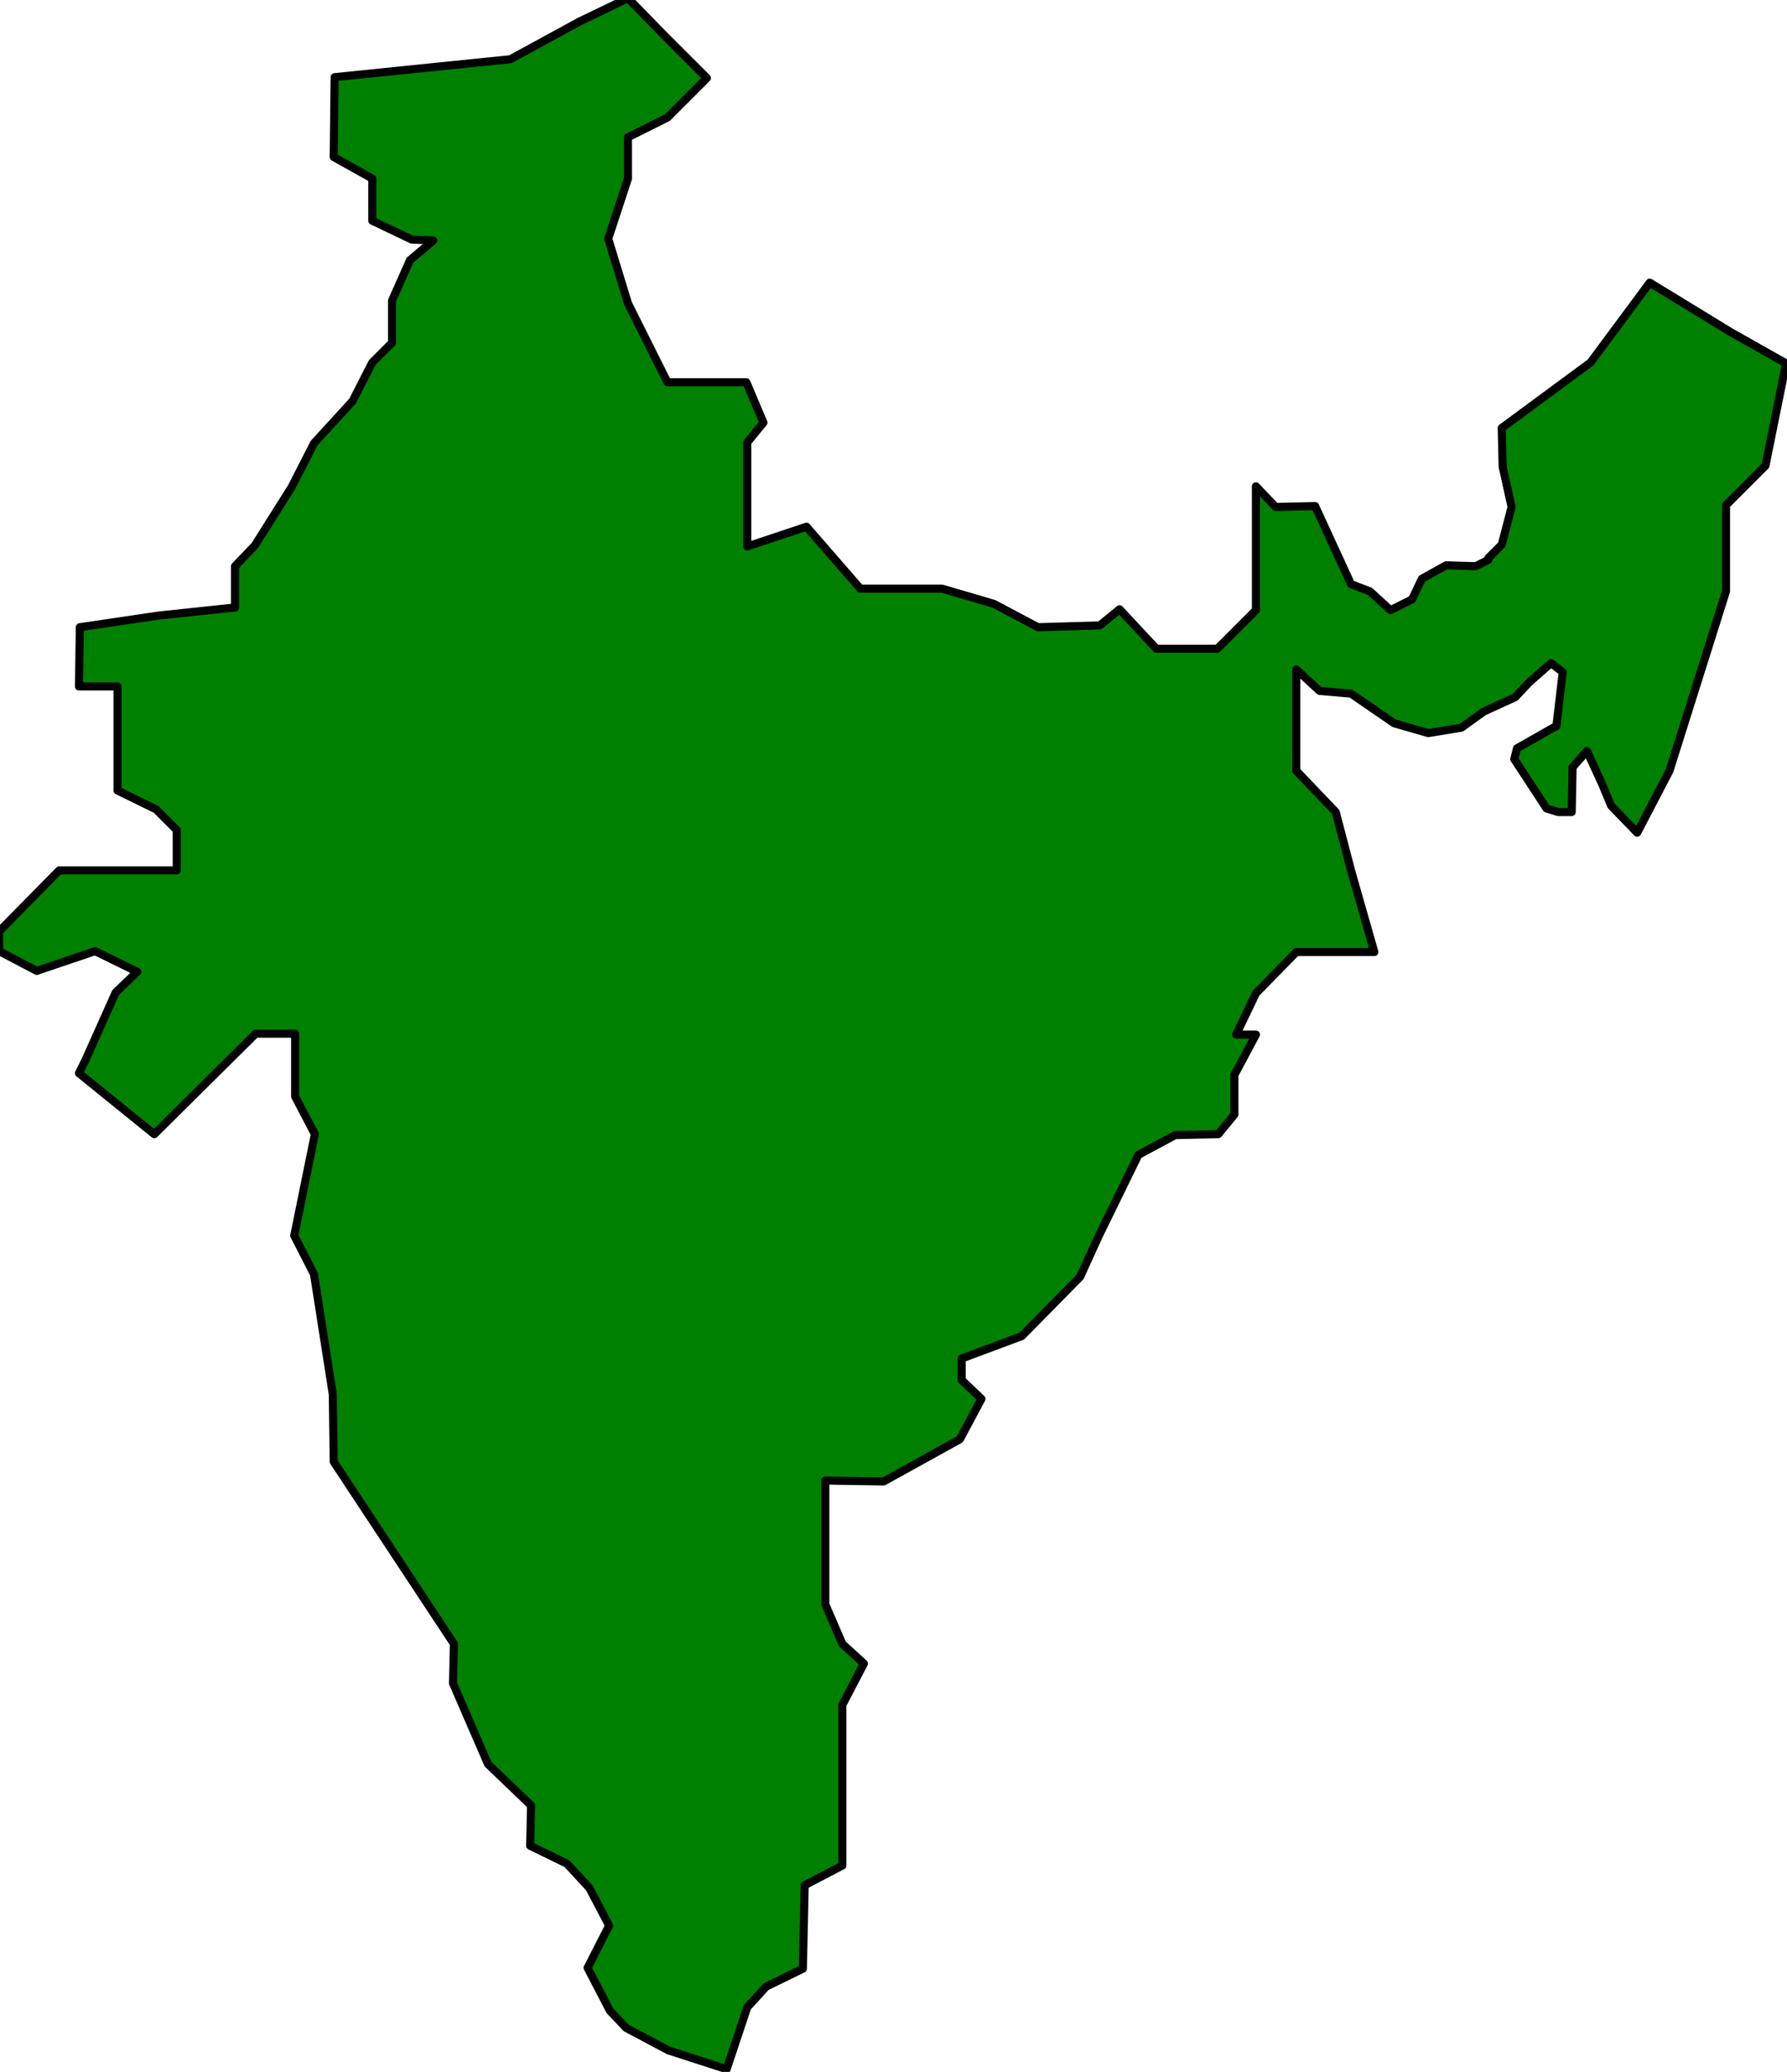
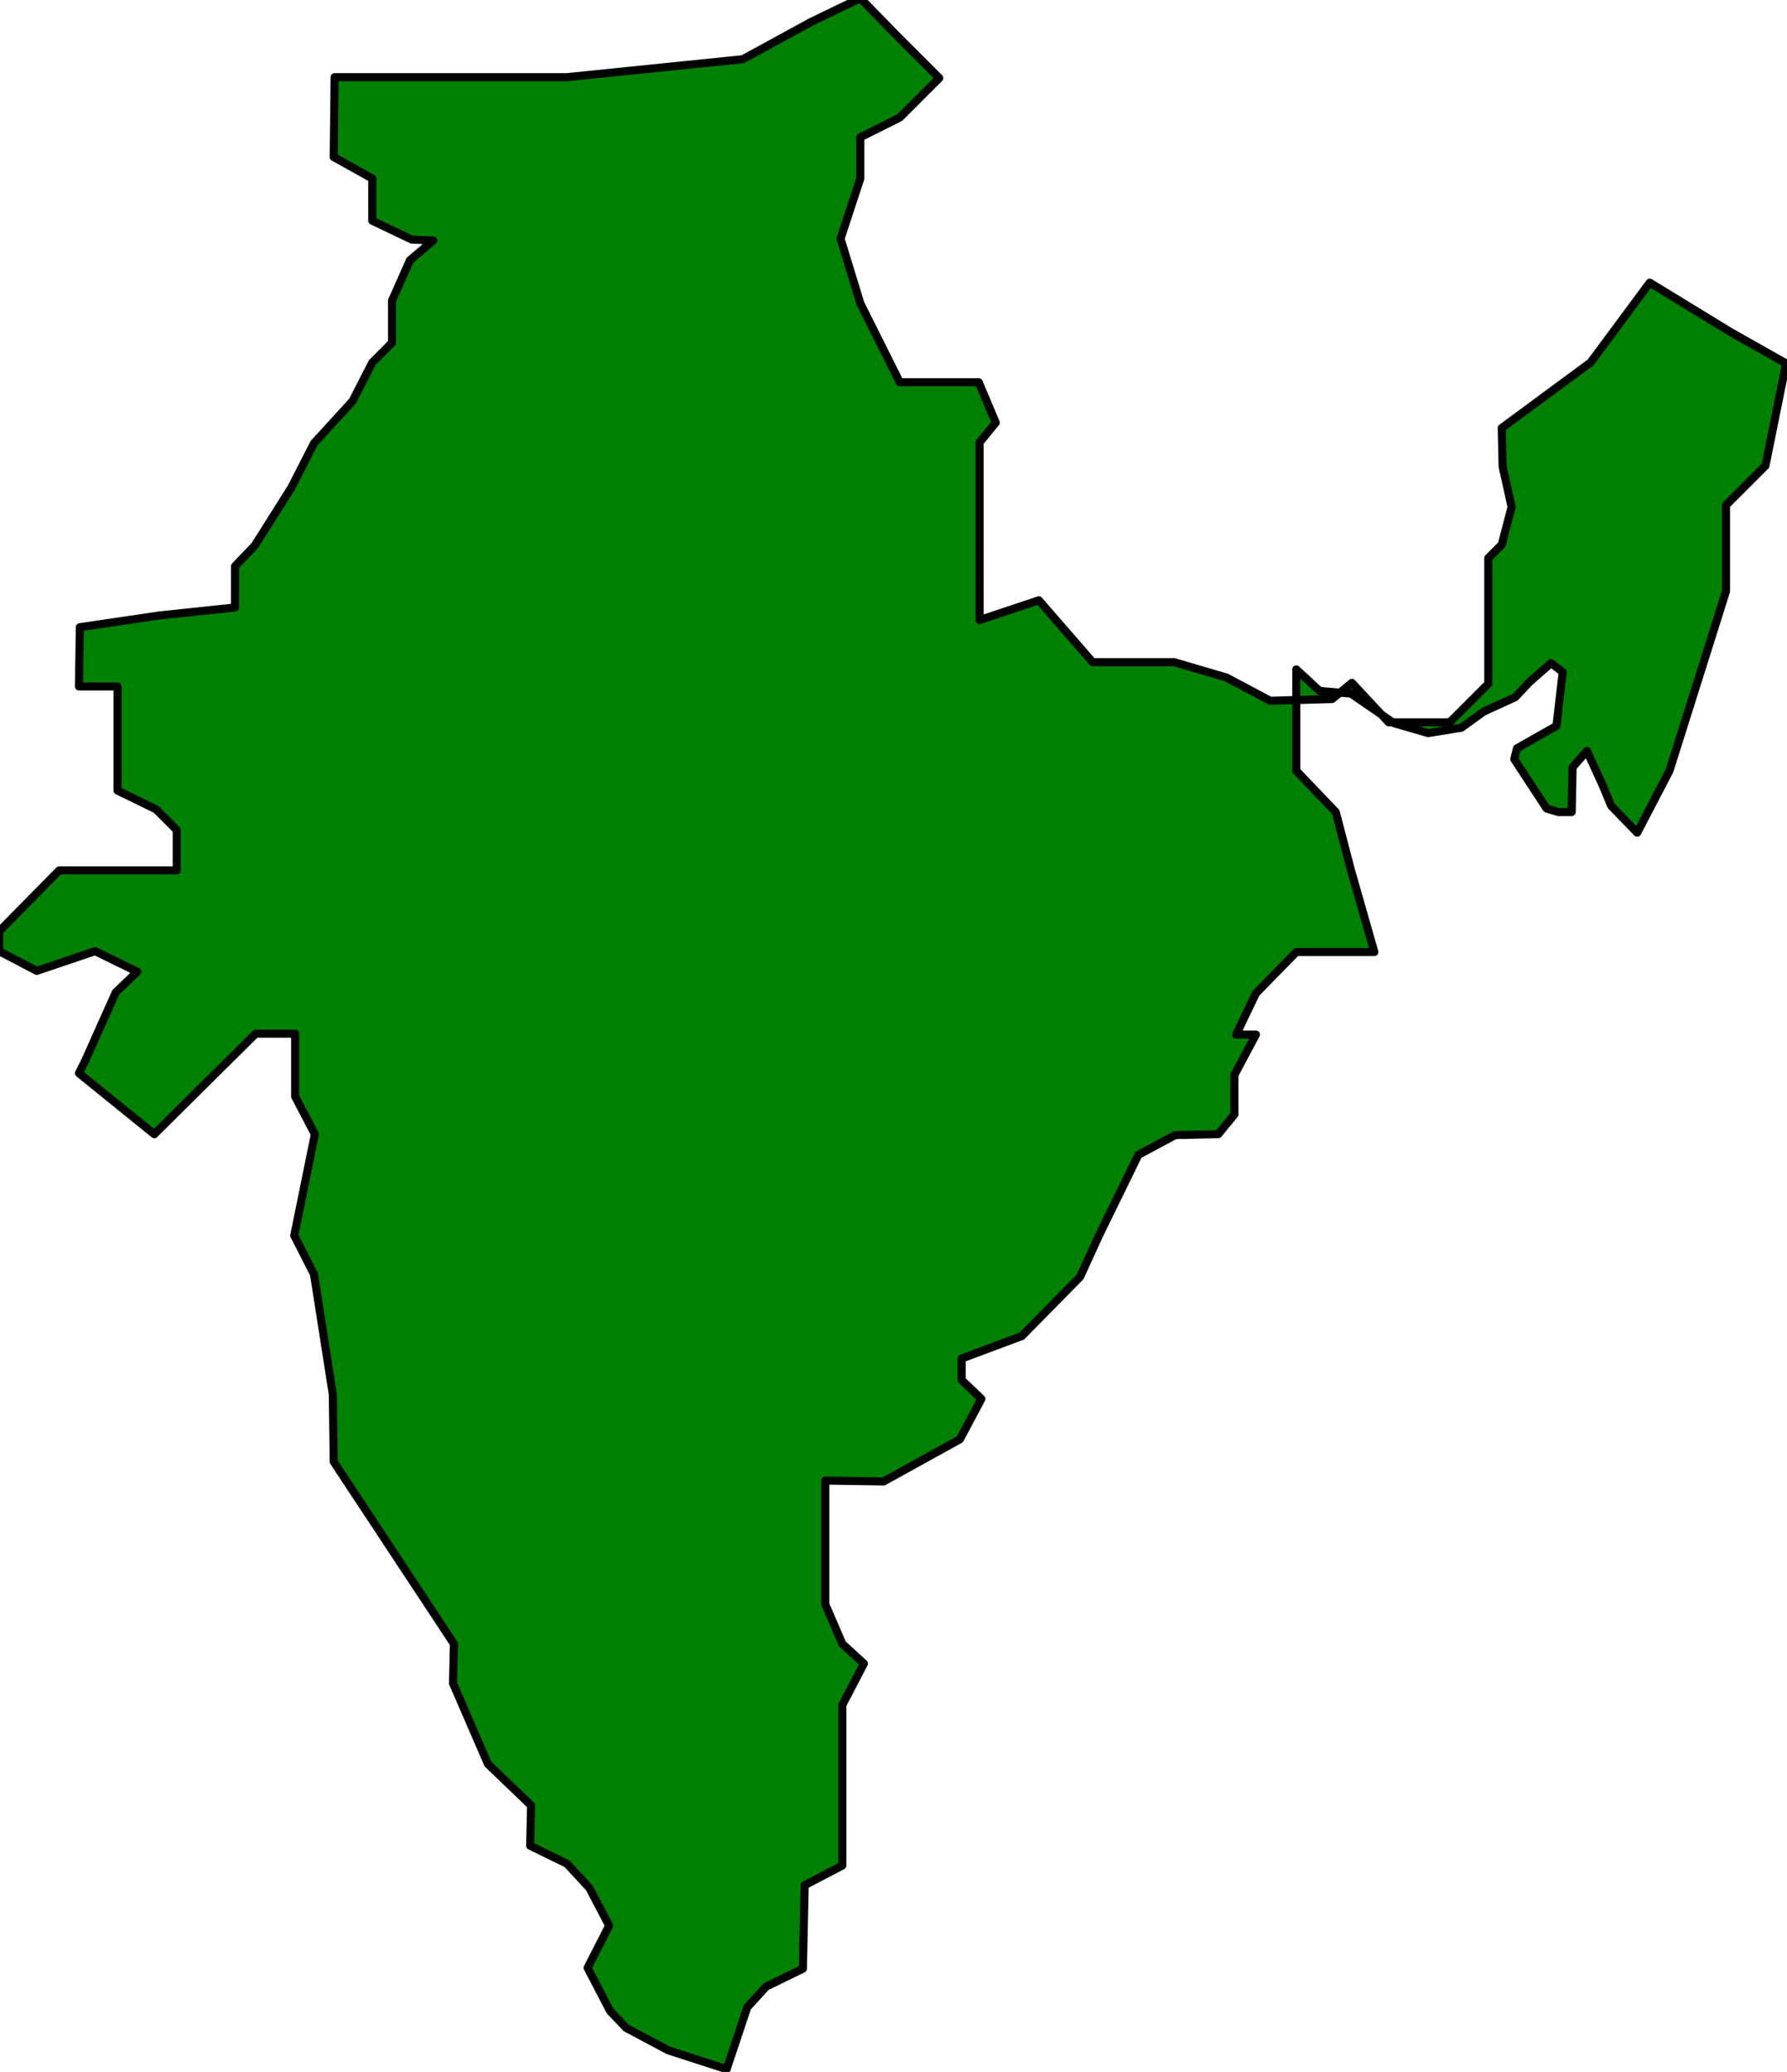
<svg xmlns="http://www.w3.org/2000/svg" width="332" height="384.833" fill-rule="evenodd" stroke-linecap="round" preserveAspectRatio="none" viewBox="0 0 1992 2309">
  <style>.brush0{fill:#fff}.pen0{stroke:#000;stroke-width:1;stroke-linejoin:round}.pen1{stroke:none}.brush1{fill:none}.pen2{stroke:none}.brush2{fill:none}.brush3{fill:#fff}.pen3{stroke:#000;stroke-width:1;stroke-linejoin:round}</style>
-   <path d="m373 86-1 89 43 24v47l44 21 24 1-26 22-20 45v47l-22 22-22 43-43 47-25 49-41 65-22 23v46l-85 9-88 13-1 66h43v116l43 21 23 23v45H66l-67 68v22l42 22 65-22 47 23-24 23-34 76-7 14 84 68 113-112h44v70l22 42-23 113 22 43 21 134 1 75 134 203-1 44 39 90 48 46-1 45 41 20 25 27 22 42-24 47 25 48 18 19 47 25 65 21 23-69 21-23 41-20 2-93 42-22v-179l24-46-24-22-19-44v-138l65 1 85-47 24-45-22-21v-24l67-25 65-66 21-46 44-90 41-22 48-1 18-22v-44l24-45h-22l22-46 45-46h87l-26-91-17-65-44-46V746l26 24 35 3 48 33 38 11 37-6 25-18 35-16 16-17 24-21 13 10-7 60-44 25-3 12 36 55 13 4h15l1-50 16-18 17 37 10 24 29 30 36-69 63-200v-96l44-44 23-114-62-35-90-55-66 89-99 73 1 43 10 45-11 42-15 15v2l-14 7-33-1-27 15-11 23-24 12-23-21-21-8-40-87-44 1-22-23v138l-43 43h-68l-41-44-22 18-69 2-49-26-58-17h-91l-60-69-66 22V493l18-22-19-45h-88l-44-88-22-72 22-67v-46l44-22 44-44-48-48-40-41-54 26-77 42-196 20z" style="stroke:#000;stroke-width:9;stroke-linejoin:round;fill:green" />
+   <path d="m373 86-1 89 43 24v47l44 21 24 1-26 22-20 45v47l-22 22-22 43-43 47-25 49-41 65-22 23v46l-85 9-88 13-1 66h43v116l43 21 23 23v45H66l-67 68v22l42 22 65-22 47 23-24 23-34 76-7 14 84 68 113-112h44v70l22 42-23 113 22 43 21 134 1 75 134 203-1 44 39 90 48 46-1 45 41 20 25 27 22 42-24 47 25 48 18 19 47 25 65 21 23-69 21-23 41-20 2-93 42-22v-179l24-46-24-22-19-44v-138l65 1 85-47 24-45-22-21v-24l67-25 65-66 21-46 44-90 41-22 48-1 18-22v-44l24-45h-22l22-46 45-46h87l-26-91-17-65-44-46V746l26 24 35 3 48 33 38 11 37-6 25-18 35-16 16-17 24-21 13 10-7 60-44 25-3 12 36 55 13 4h15l1-50 16-18 17 37 10 24 29 30 36-69 63-200v-96l44-44 23-114-62-35-90-55-66 89-99 73 1 43 10 45-11 42-15 15v2v138l-43 43h-68l-41-44-22 18-69 2-49-26-58-17h-91l-60-69-66 22V493l18-22-19-45h-88l-44-88-22-72 22-67v-46l44-22 44-44-48-48-40-41-54 26-77 42-196 20z" style="stroke:#000;stroke-width:9;stroke-linejoin:round;fill:green" />
</svg>